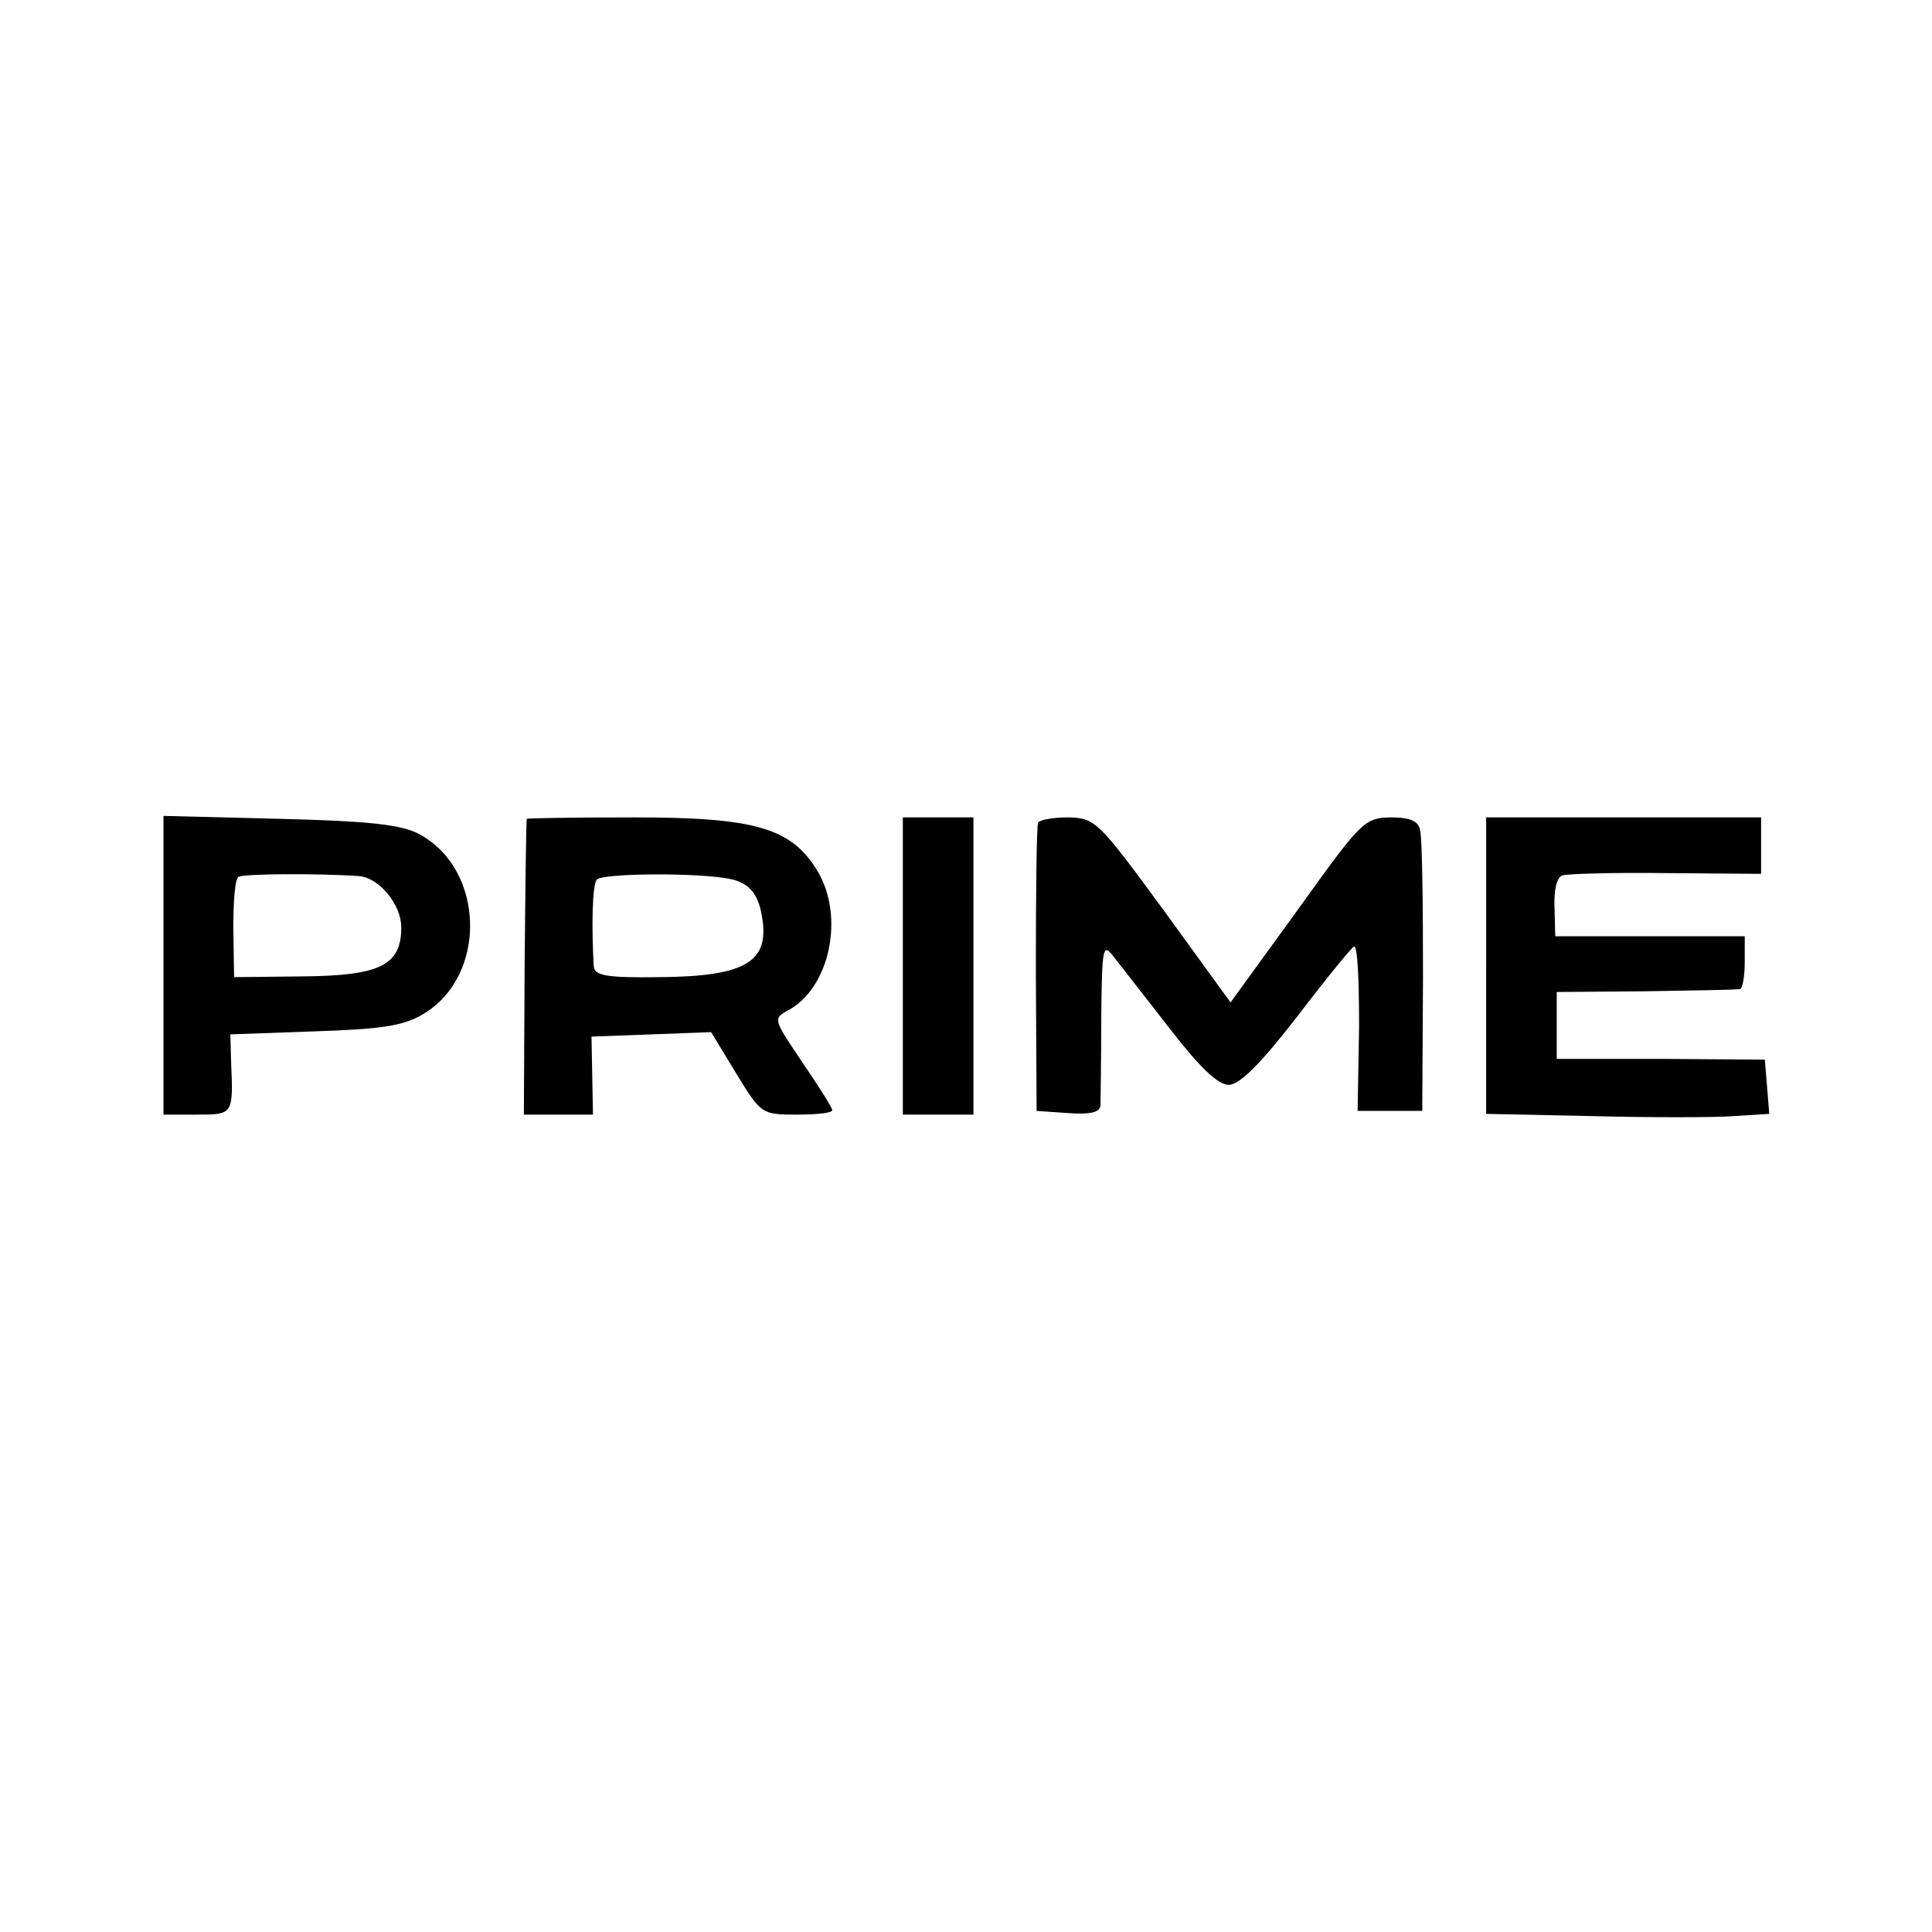
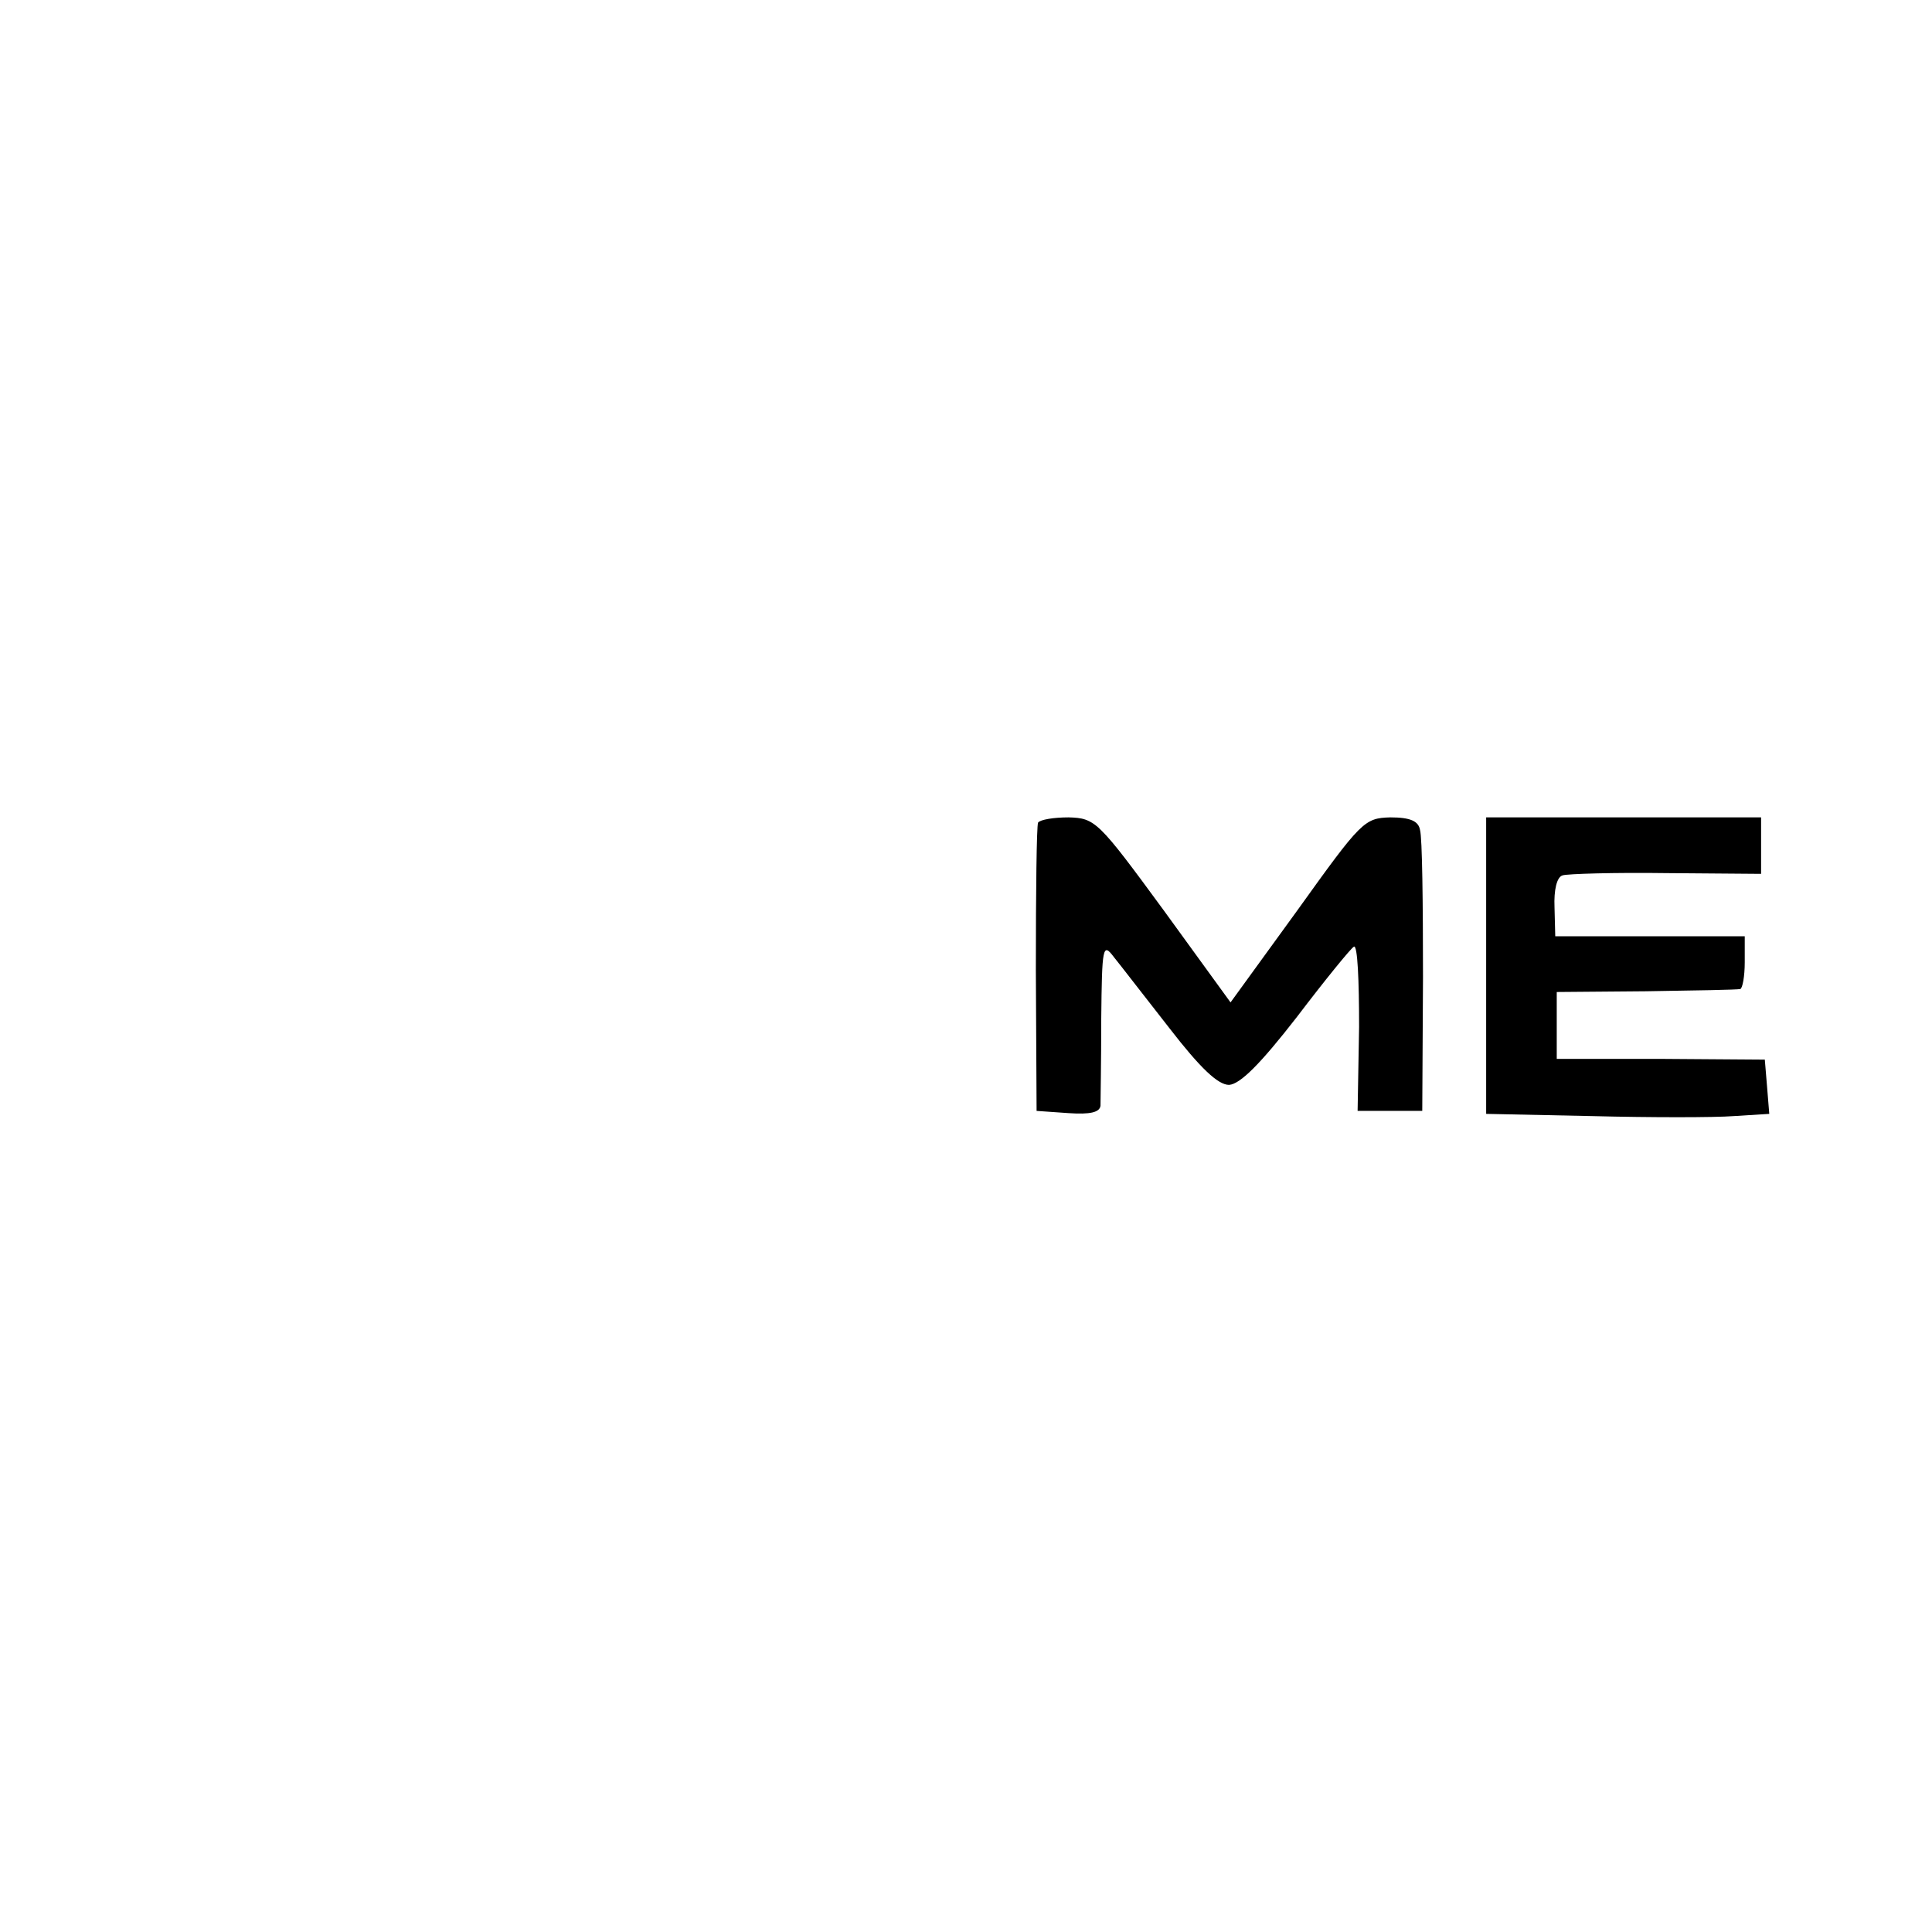
<svg xmlns="http://www.w3.org/2000/svg" version="1.0" width="260pt" height="260pt" viewBox="0 0 260 260" preserveAspectRatio="xMidYMid meet">
  <g transform="translate(0,260) scale(0.1,-0.1)" fill="#000000" stroke="none">
-     <path d="M220 1301 l0 -201 45 0 c49 0 49 0 46 71 l-1 37 112 4 c90 3 120 7 147 23 87 51 84 194 -4 242 -23 13 -66 18 -187 21 l-158 4 0 -201z m263 120 c27 -2 57 -38 57 -69 0 -51 -28 -65 -133 -66 l-92 -1 -1 65 c0 36 2 67 7 70 6 4 104 5 162 1z" />
-     <path d="M709 1498 c-1 -2 -2 -92 -3 -201 l-1 -197 47 0 46 0 -1 53 -1 52 81 3 80 3 34 -56 c33 -54 34 -55 81 -55 26 0 48 2 48 6 0 3 -18 32 -40 64 -39 58 -40 59 -20 70 57 30 77 127 40 188 -35 58 -84 72 -247 72 -79 0 -143 -1 -144 -2z m274 -81 c24 -5 37 -19 42 -48 12 -63 -20 -83 -137 -84 -73 -1 -88 2 -89 15 -3 53 -2 108 4 116 5 9 138 10 180 1z" />
-     <path d="M1215 1300 l0 -200 48 0 47 0 0 200 0 200 -47 0 -48 0 0 -200z" />
    <path d="M1397 1493 c-2 -5 -3 -93 -3 -198 l1 -190 43 -3 c29 -2 42 1 43 10 0 7 1 60 1 117 1 97 2 103 17 83 9 -11 42 -54 75 -96 41 -53 65 -76 80 -76 15 1 42 28 91 91 38 50 73 93 77 95 5 3 7 -46 7 -108 l-2 -113 44 0 43 0 1 180 c0 99 -1 188 -4 198 -2 12 -13 17 -40 17 -35 -1 -39 -5 -125 -125 l-90 -124 -90 124 c-88 120 -92 124 -128 125 -20 0 -38 -3 -41 -7z" />
    <path d="M2000 1301 l0 -200 143 -3 c78 -2 164 -2 190 0 l48 3 -3 37 -3 36 -140 1 -140 0 0 45 0 45 120 1 c66 1 123 2 127 3 3 1 6 17 6 36 l0 35 -127 0 -128 0 -1 39 c-1 23 3 41 11 43 6 2 69 4 140 3 l127 -1 0 38 0 38 -185 0 -185 0 0 -199z" />
  </g>
</svg>